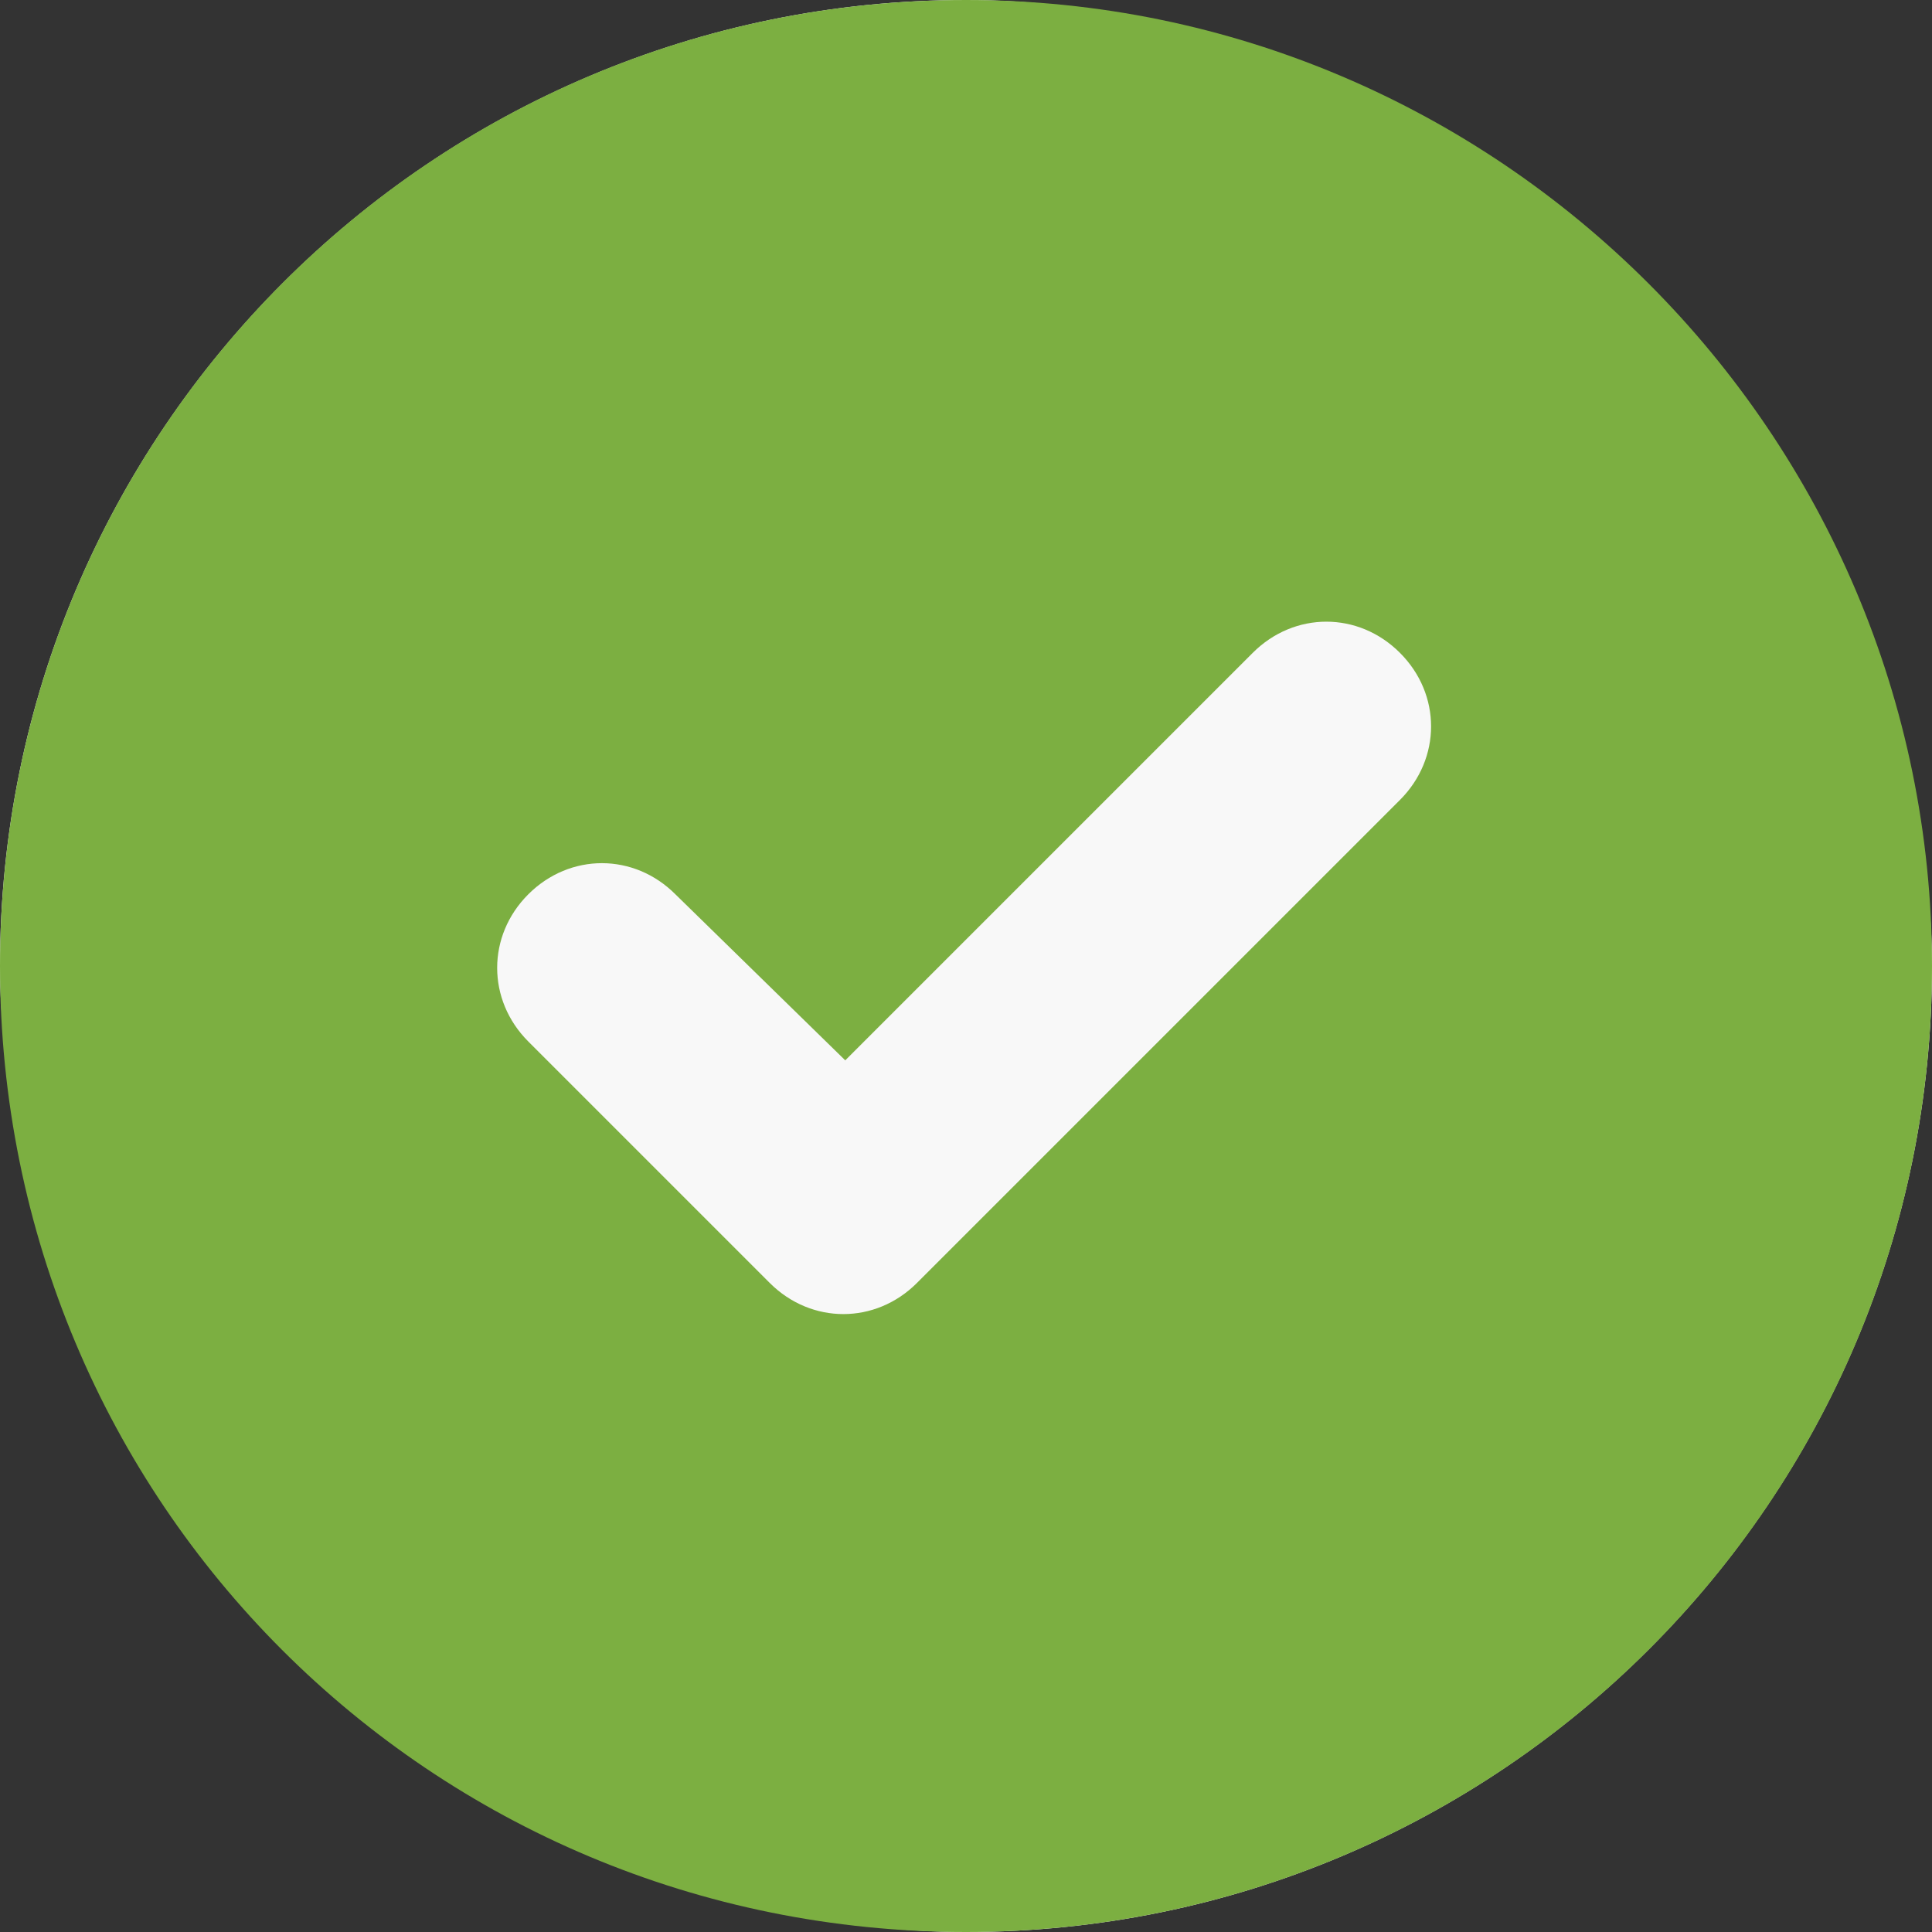
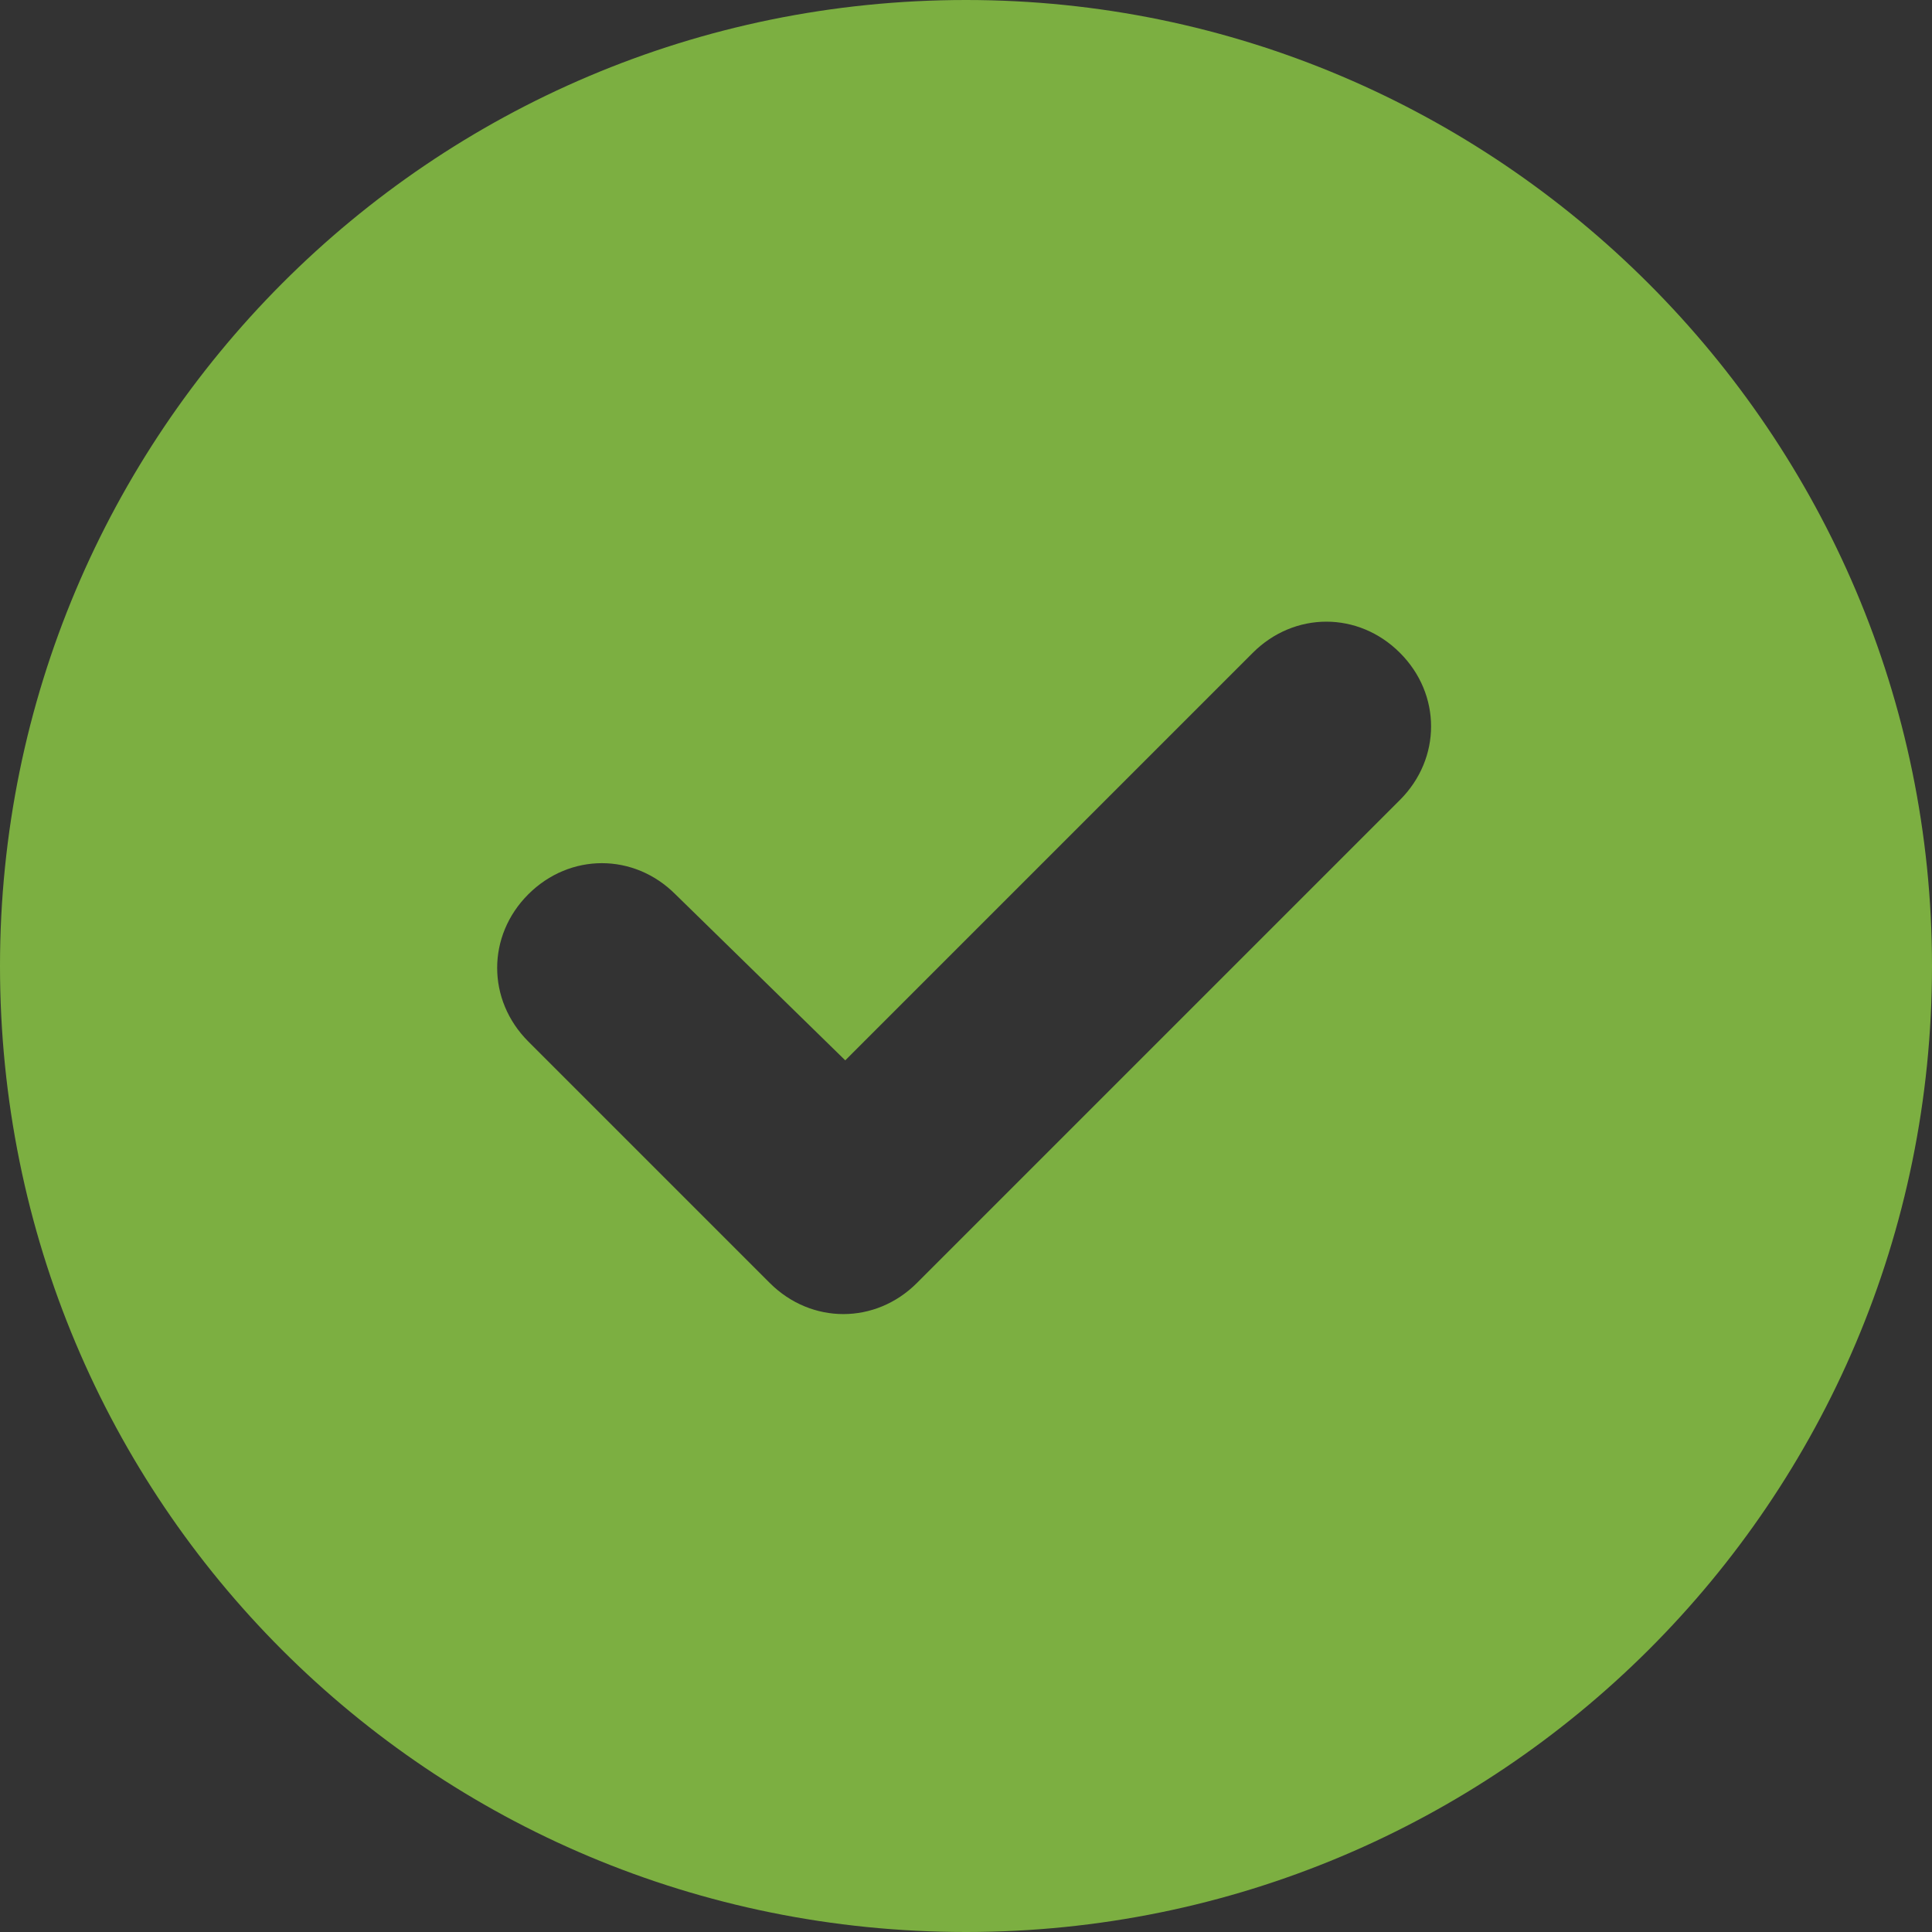
<svg xmlns="http://www.w3.org/2000/svg" width="30" height="30" viewBox="0 0 30 30" fill="none">
  <rect x="0" y="0" width="30" height="30" fill="#333333" stroke="none" />
-   <rect width="30" height="30" rx="15" fill="#F8F8F8" />
-   <path d="M0 15C0 6.738 6.68 0 15 0C23.262 0 30 6.738 30 15C30 23.32 23.262 30 15 30C6.68 30 0 23.32 0 15ZM21.738 12.422C22.383 11.777 22.383 10.781 21.738 10.137C21.094 9.492 20.098 9.492 19.453 10.137L13.125 16.465L10.488 13.887C9.844 13.242 8.848 13.242 8.203 13.887C7.559 14.531 7.559 15.527 8.203 16.172L11.953 19.922C12.598 20.566 13.594 20.566 14.238 19.922L21.738 12.422Z" fill="#7CAF41" />
+   <path d="M0 15C0 6.738 6.68 0 15 0C23.262 0 30 6.738 30 15C30 23.32 23.262 30 15 30C6.68 30 0 23.32 0 15ZM21.738 12.422C22.383 11.777 22.383 10.781 21.738 10.137C21.094 9.492 20.098 9.492 19.453 10.137L13.125 16.465L10.488 13.887C9.844 13.242 8.848 13.242 8.203 13.887C7.559 14.531 7.559 15.527 8.203 16.172L11.953 19.922C12.598 20.566 13.594 20.566 14.238 19.922Z" fill="#7CAF41" />
</svg>